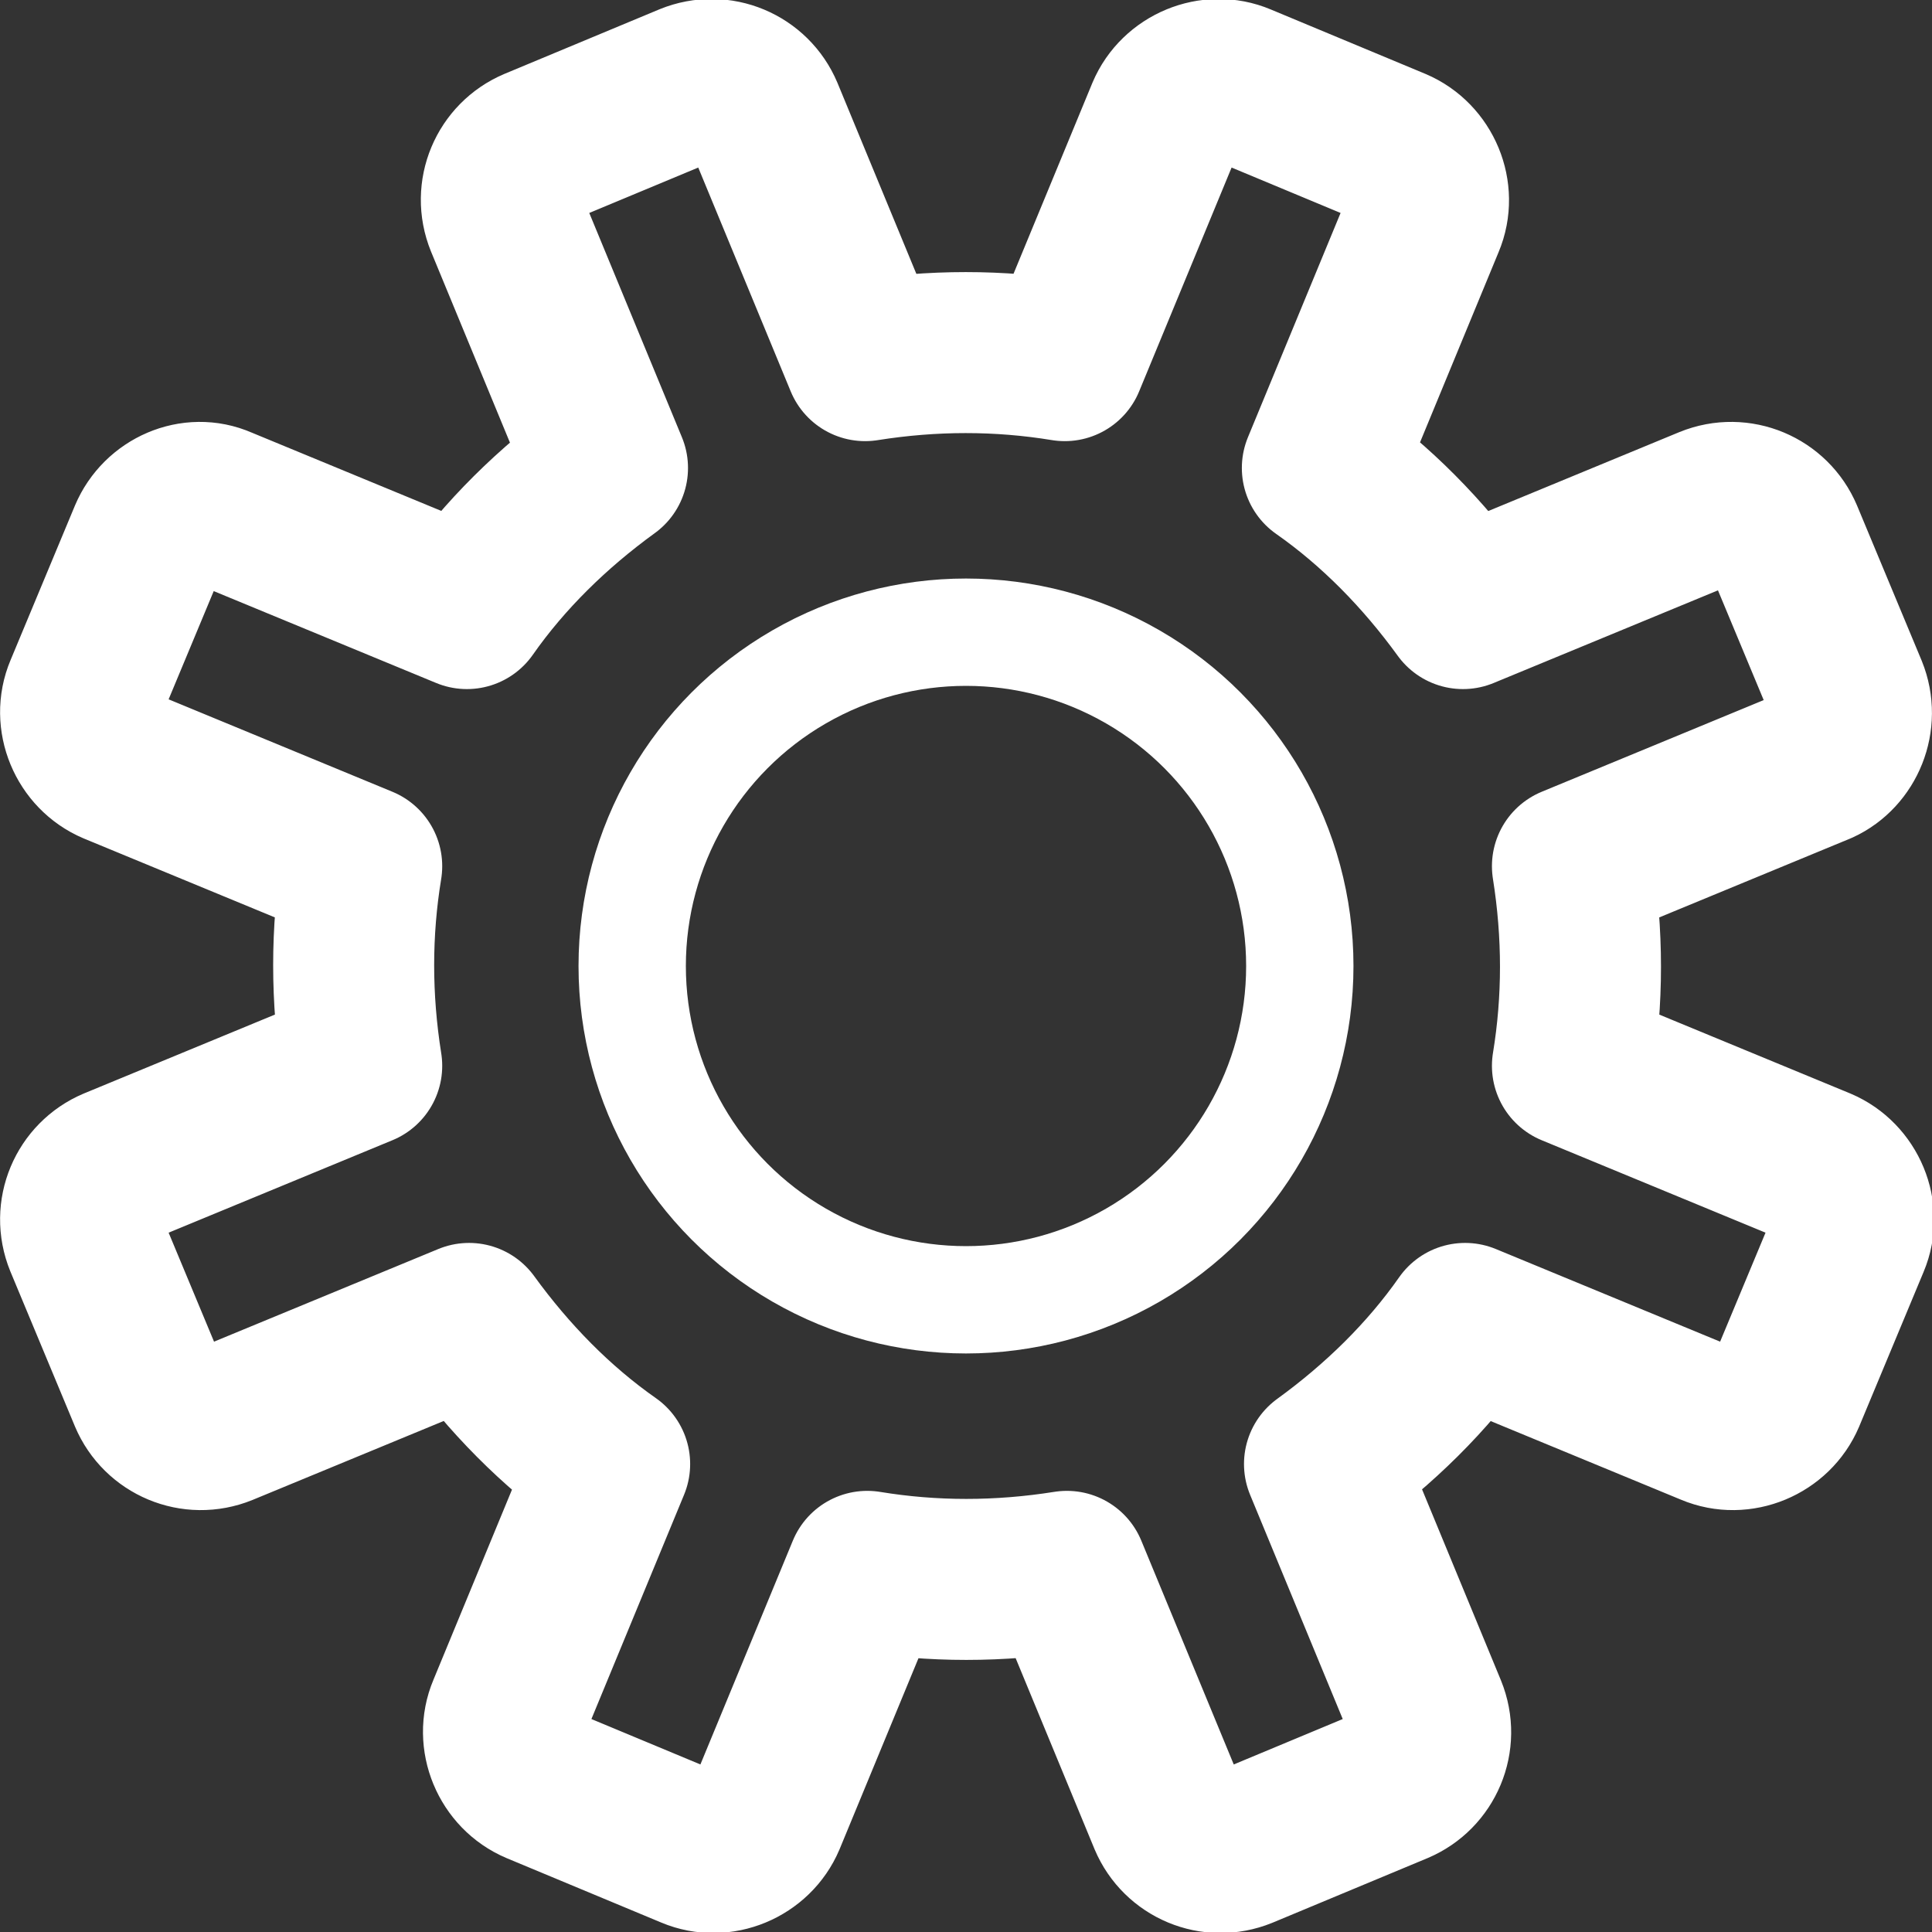
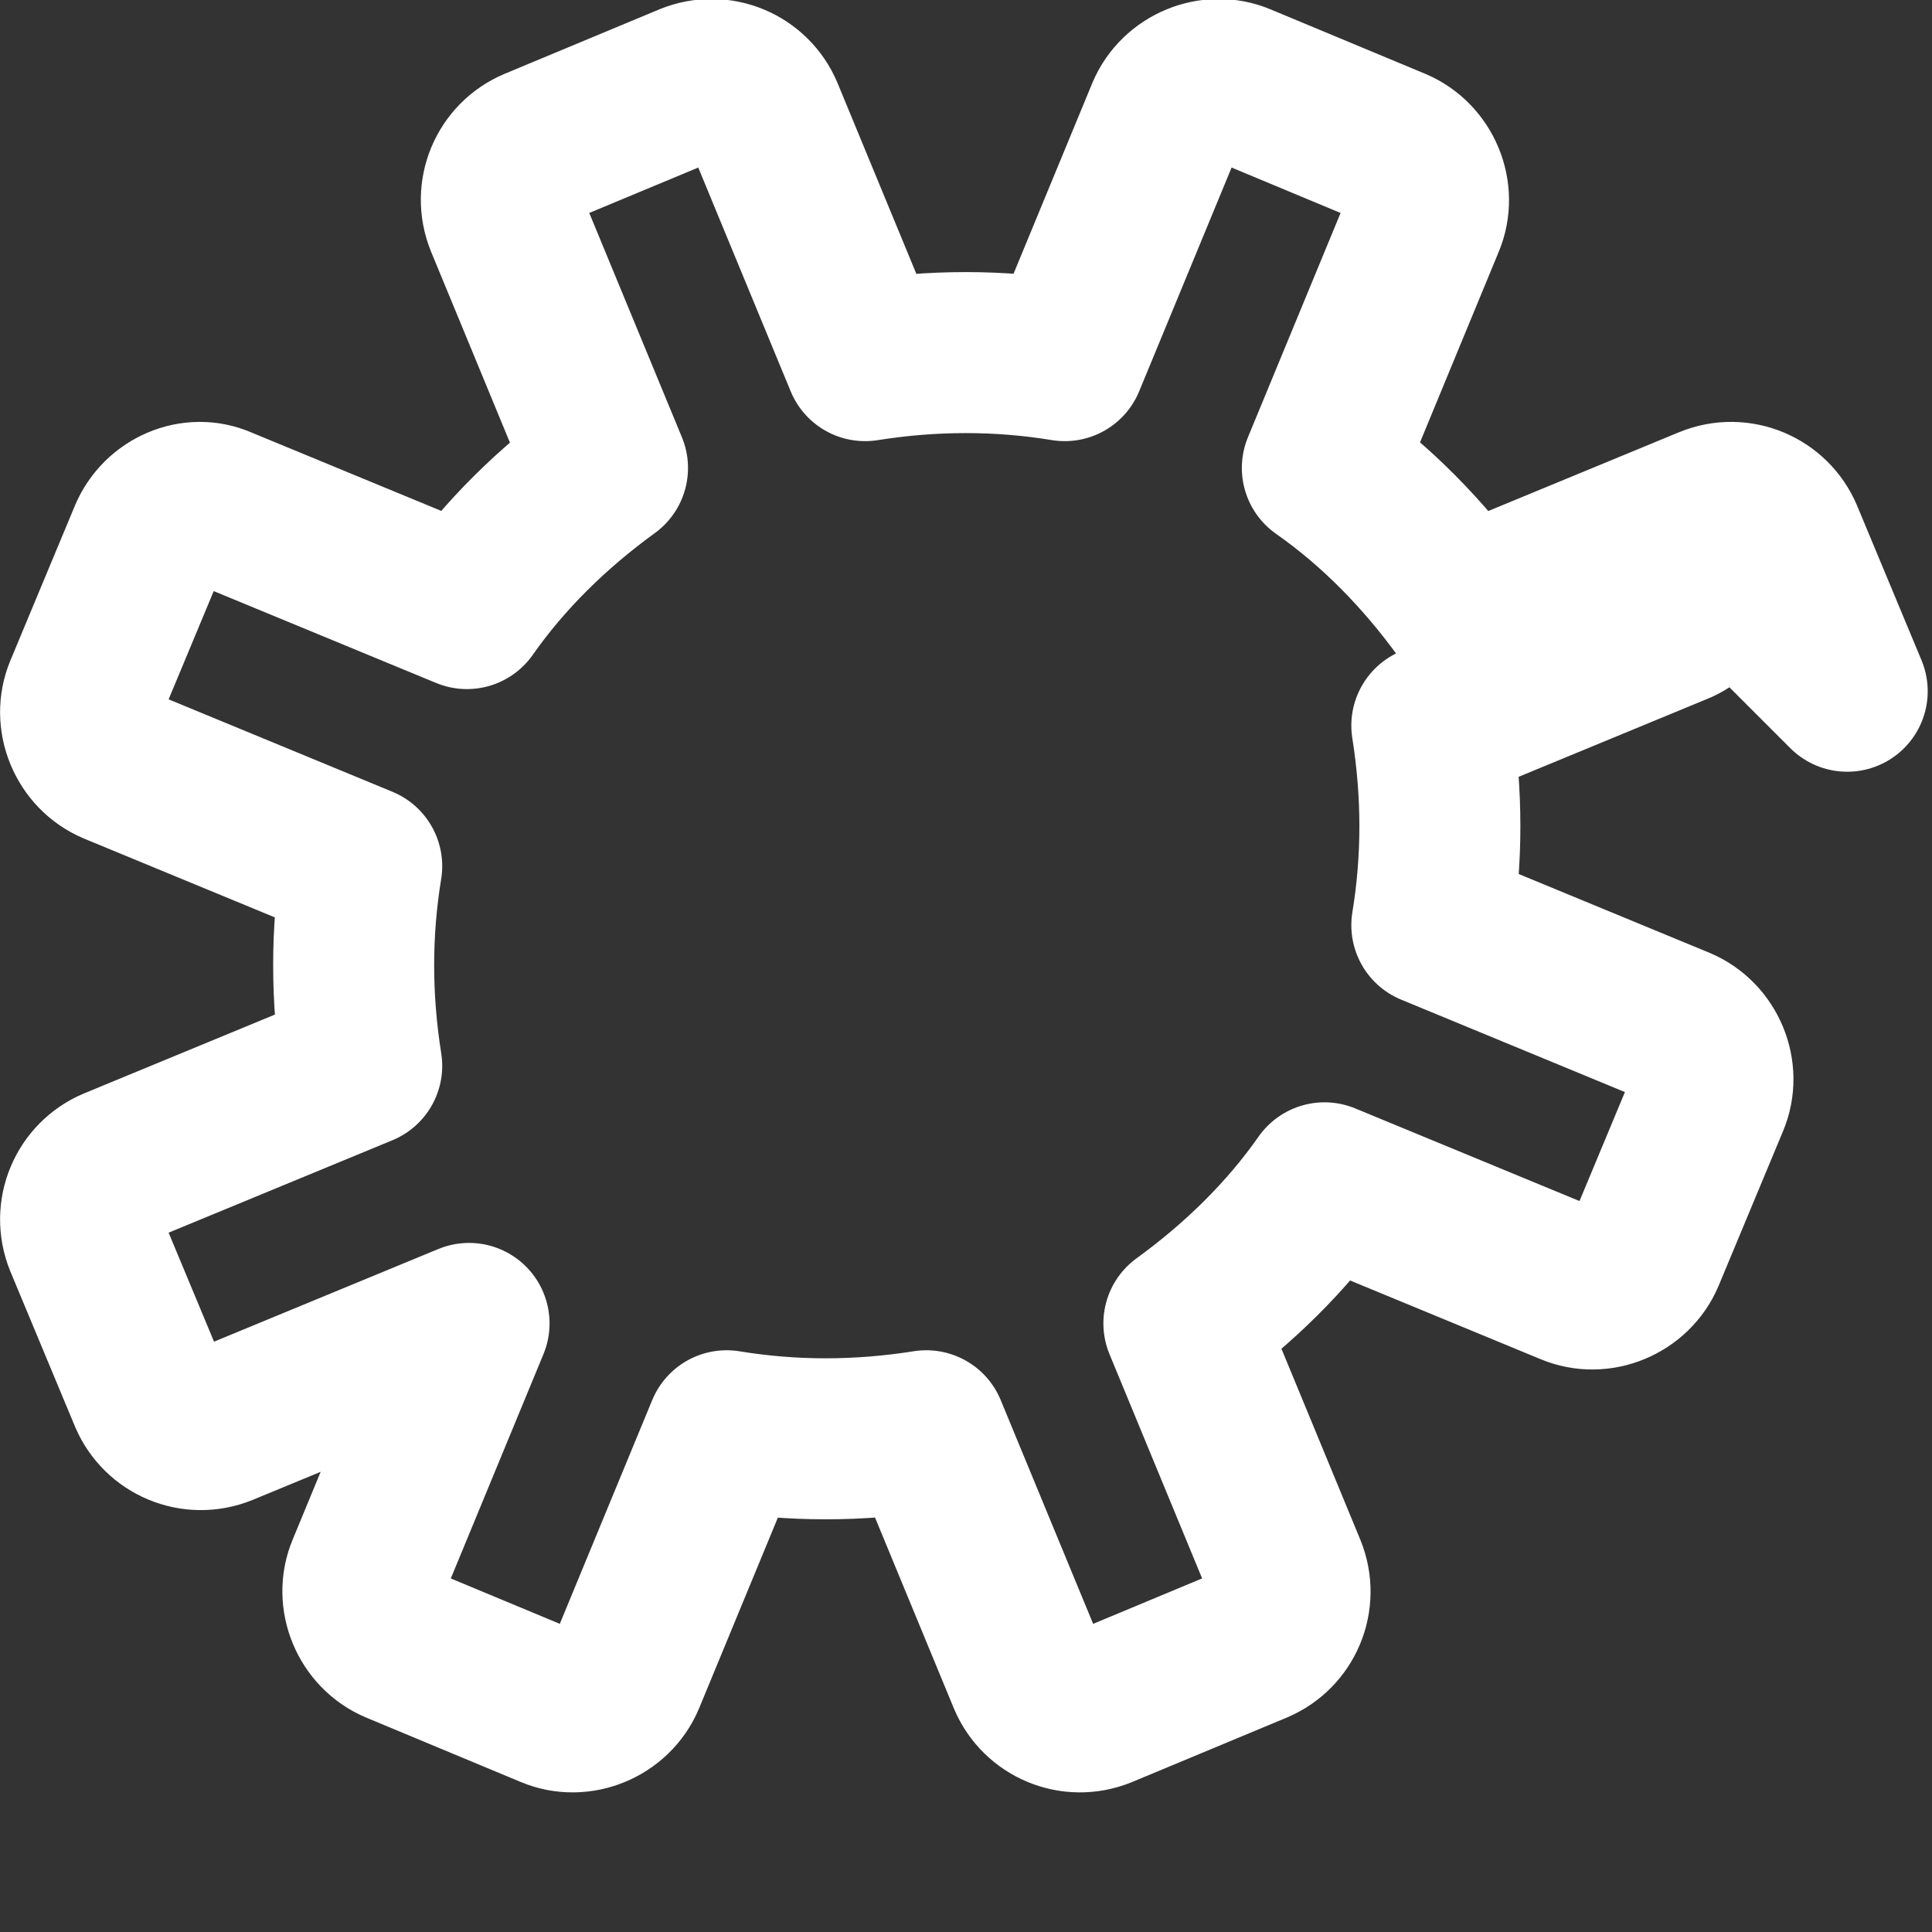
<svg xmlns="http://www.w3.org/2000/svg" viewBox="0 0 180 180">
  <rect x="0" y="0" width="180" height="180" fill="#333333" stroke="none" />
  <g fill-rule="evenodd" clip-rule="evenodd" fill="none" stroke="#fff" stroke-linecap="round" stroke-linejoin="round" stroke-miterlimit="10">
-     <circle cx="90" cy="90" r="31.1" stroke-width="10" />
-     <path d="M172.1 64.4l-6-14.4c-1.1-2.6-4.1-3.9-6.8-2.8l-23 9.5c-3.7-5.1-8.1-9.6-13.1-13.1l9.5-23c1.1-2.6-.2-5.7-2.8-6.8l-14.4-6c-2.6-1.1-5.7.2-6.8 2.8l-9.5 23c-6.1-1-12.3-1-18.6 0l-9.5-23C70 8 67 6.7 64.3 7.8l-14.4 6c-2.6 1.1-3.9 4.1-2.8 6.8l9.5 23c-5.1 3.7-9.6 8.1-13.1 13.1l-23-9.5c-2.5-1.1-5.5.2-6.6 2.8l-6 14.4c-1.1 2.6.2 5.7 2.8 6.8l23 9.5c-1 6.1-1 12.3 0 18.6l-23 9.5c-2.6 1.1-3.9 4.1-2.8 6.8l6 14.4c1.1 2.6 4.1 3.9 6.8 2.8l23-9.5c3.7 5.1 8.1 9.6 13.1 13.1l-9.5 23c-1.1 2.6.2 5.7 2.8 6.8l14.4 6c2.6 1.1 5.7-.2 6.8-2.8l9.5-23c6.1 1 12.3 1 18.6 0l9.5 23c1.1 2.6 4.1 3.9 6.8 2.8l14.4-6c2.6-1.1 3.9-4.1 2.8-6.8l-9.5-23c5.1-3.7 9.6-8.1 13.1-13.1l23 9.5c2.6 1.1 5.7-.2 6.8-2.8l6-14.4c1.1-2.6-.2-5.7-2.8-6.8l-23-9.5c1-6.1 1-12.3 0-18.6l23-9.5c2.4-1.1 3.7-4.1 2.6-6.8z" stroke-width="15" />
+     <path d="M172.1 64.4l-6-14.4c-1.1-2.6-4.1-3.9-6.8-2.8l-23 9.5c-3.7-5.1-8.1-9.6-13.1-13.1l9.5-23c1.1-2.6-.2-5.7-2.8-6.8l-14.4-6c-2.6-1.1-5.7.2-6.8 2.8l-9.5 23c-6.1-1-12.3-1-18.6 0l-9.5-23C70 8 67 6.7 64.3 7.8l-14.4 6c-2.6 1.1-3.9 4.1-2.8 6.8l9.5 23c-5.1 3.7-9.6 8.1-13.1 13.1l-23-9.5c-2.5-1.1-5.5.2-6.6 2.8l-6 14.4c-1.1 2.6.2 5.7 2.8 6.8l23 9.5c-1 6.1-1 12.3 0 18.6l-23 9.5c-2.6 1.1-3.9 4.1-2.8 6.8l6 14.4c1.1 2.6 4.1 3.9 6.8 2.8l23-9.5l-9.5 23c-1.1 2.6.2 5.7 2.8 6.8l14.4 6c2.6 1.1 5.7-.2 6.8-2.8l9.5-23c6.1 1 12.3 1 18.6 0l9.5 23c1.1 2.6 4.1 3.9 6.8 2.8l14.4-6c2.6-1.1 3.9-4.1 2.8-6.8l-9.5-23c5.1-3.7 9.6-8.1 13.1-13.1l23 9.5c2.6 1.1 5.7-.2 6.8-2.8l6-14.4c1.1-2.6-.2-5.7-2.8-6.8l-23-9.5c1-6.1 1-12.3 0-18.6l23-9.5c2.4-1.1 3.7-4.1 2.6-6.8z" stroke-width="15" />
  </g>
</svg>